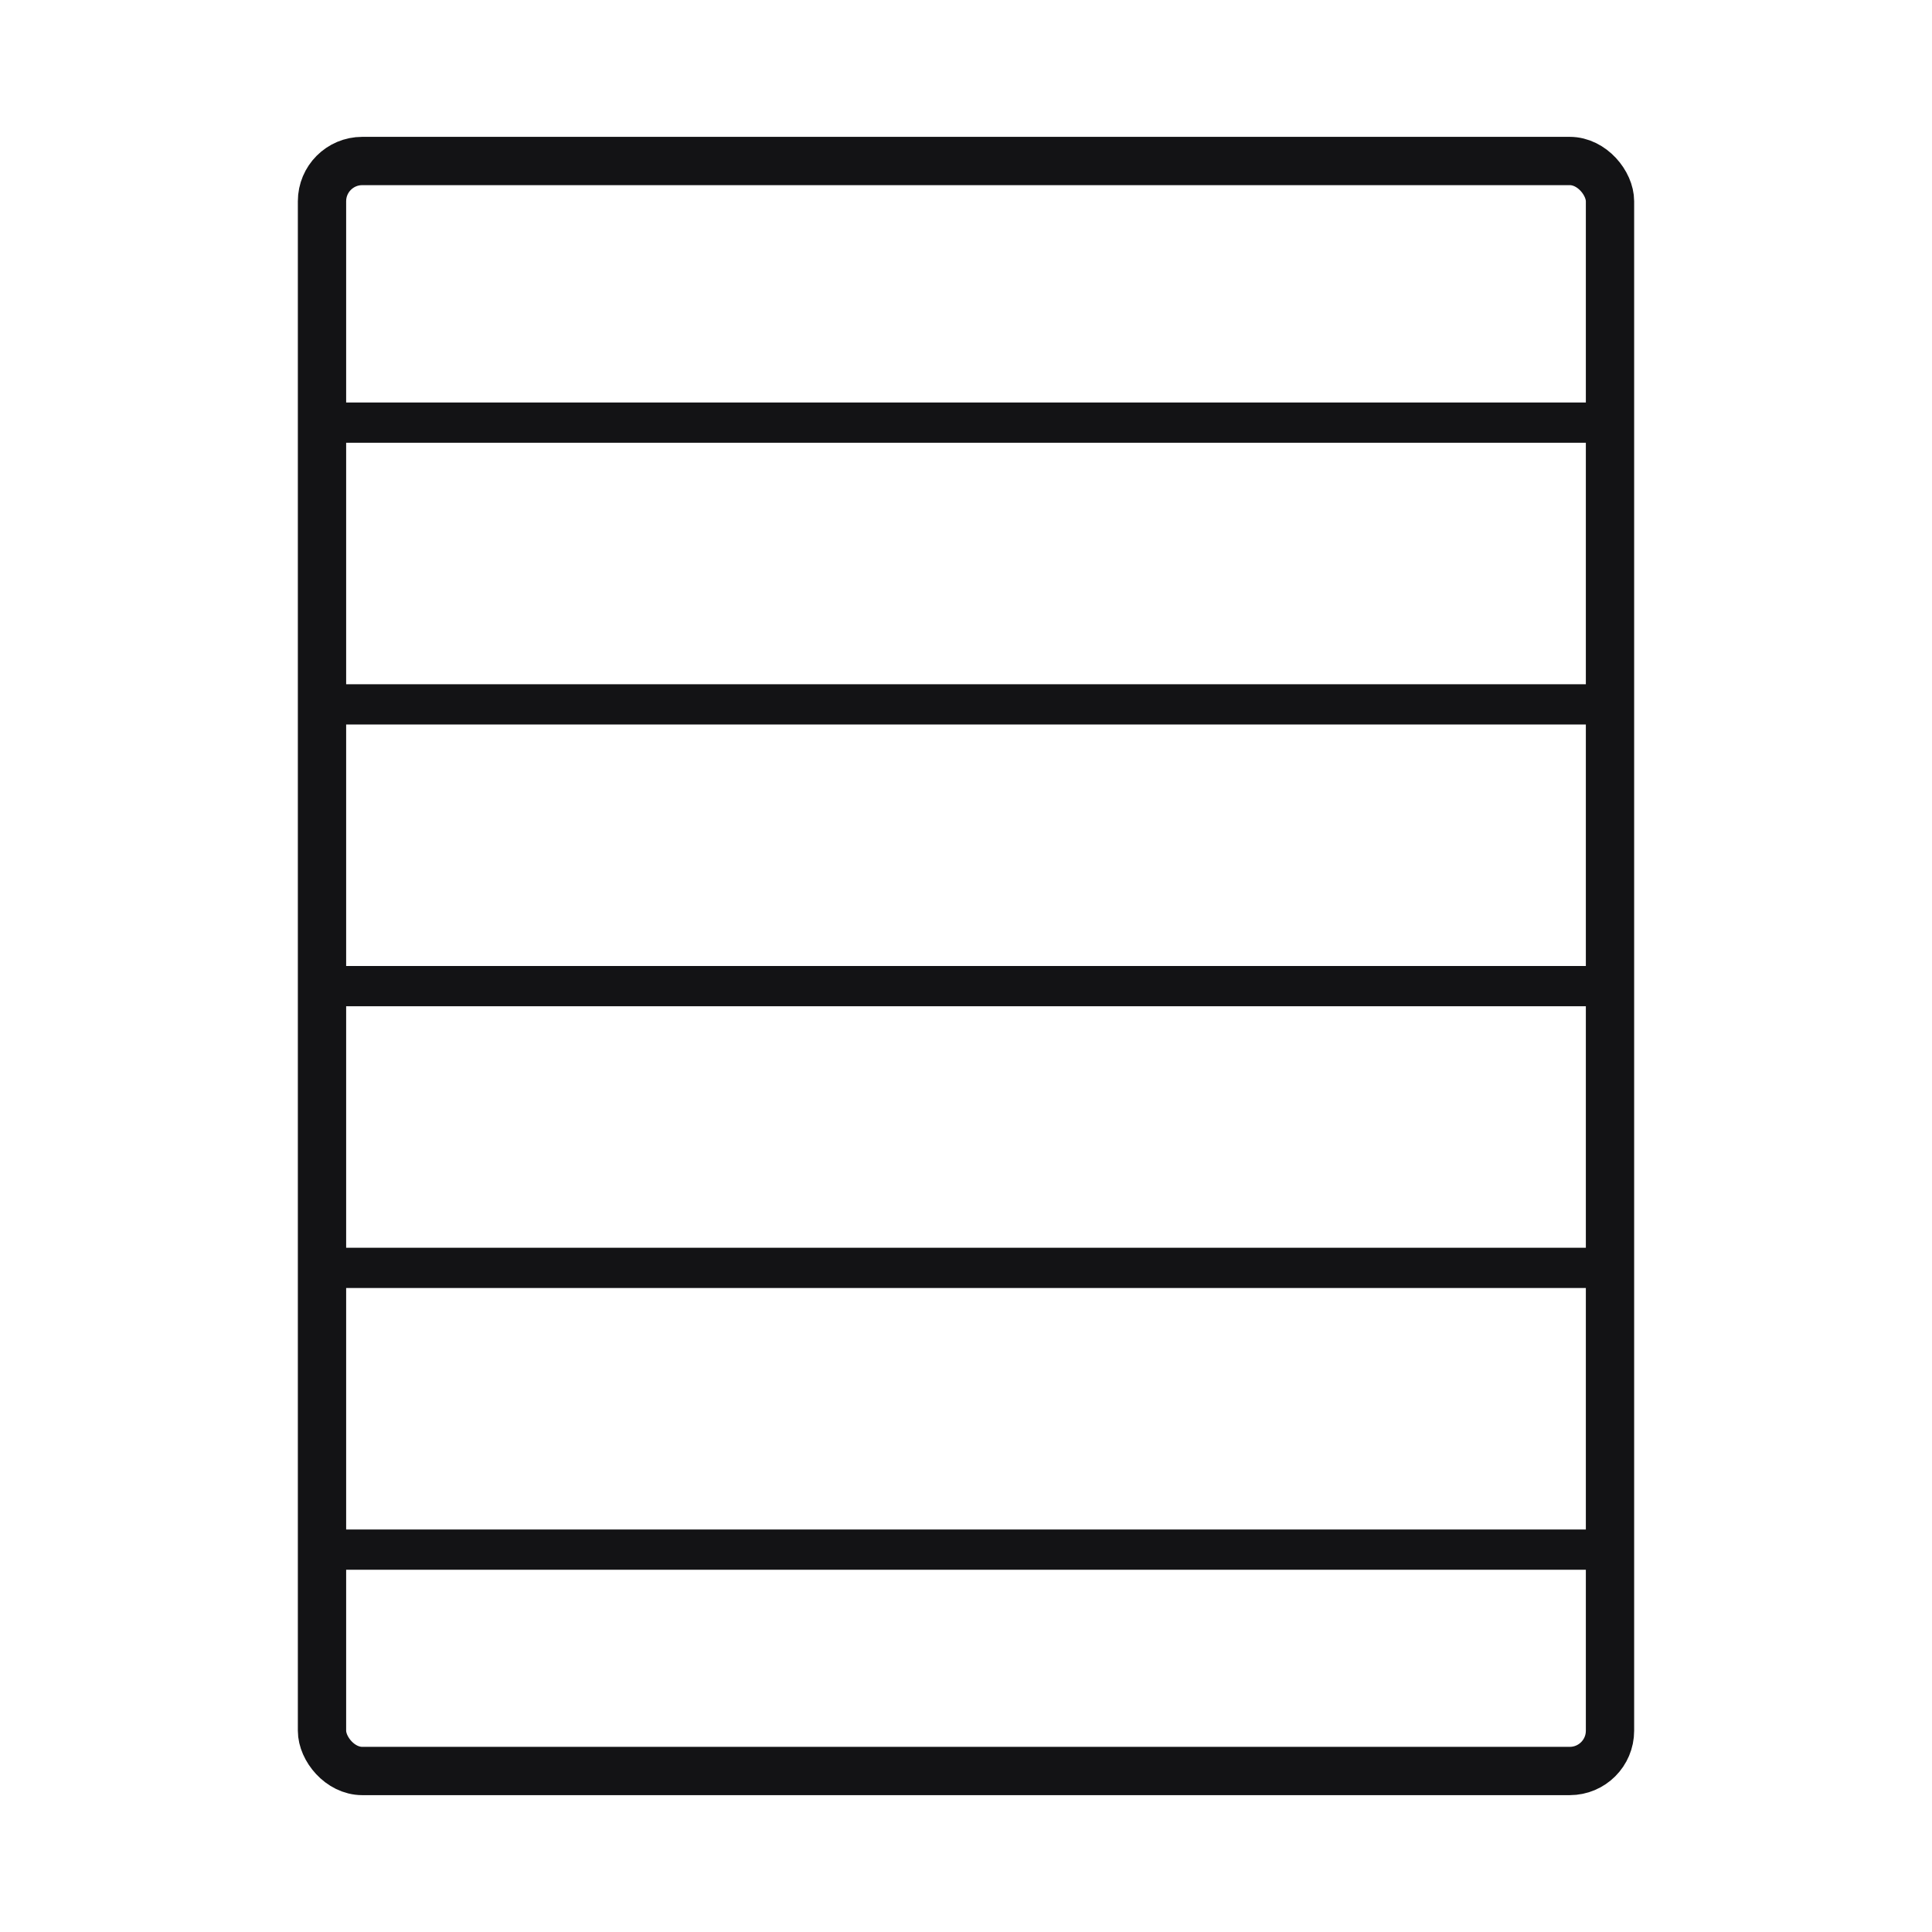
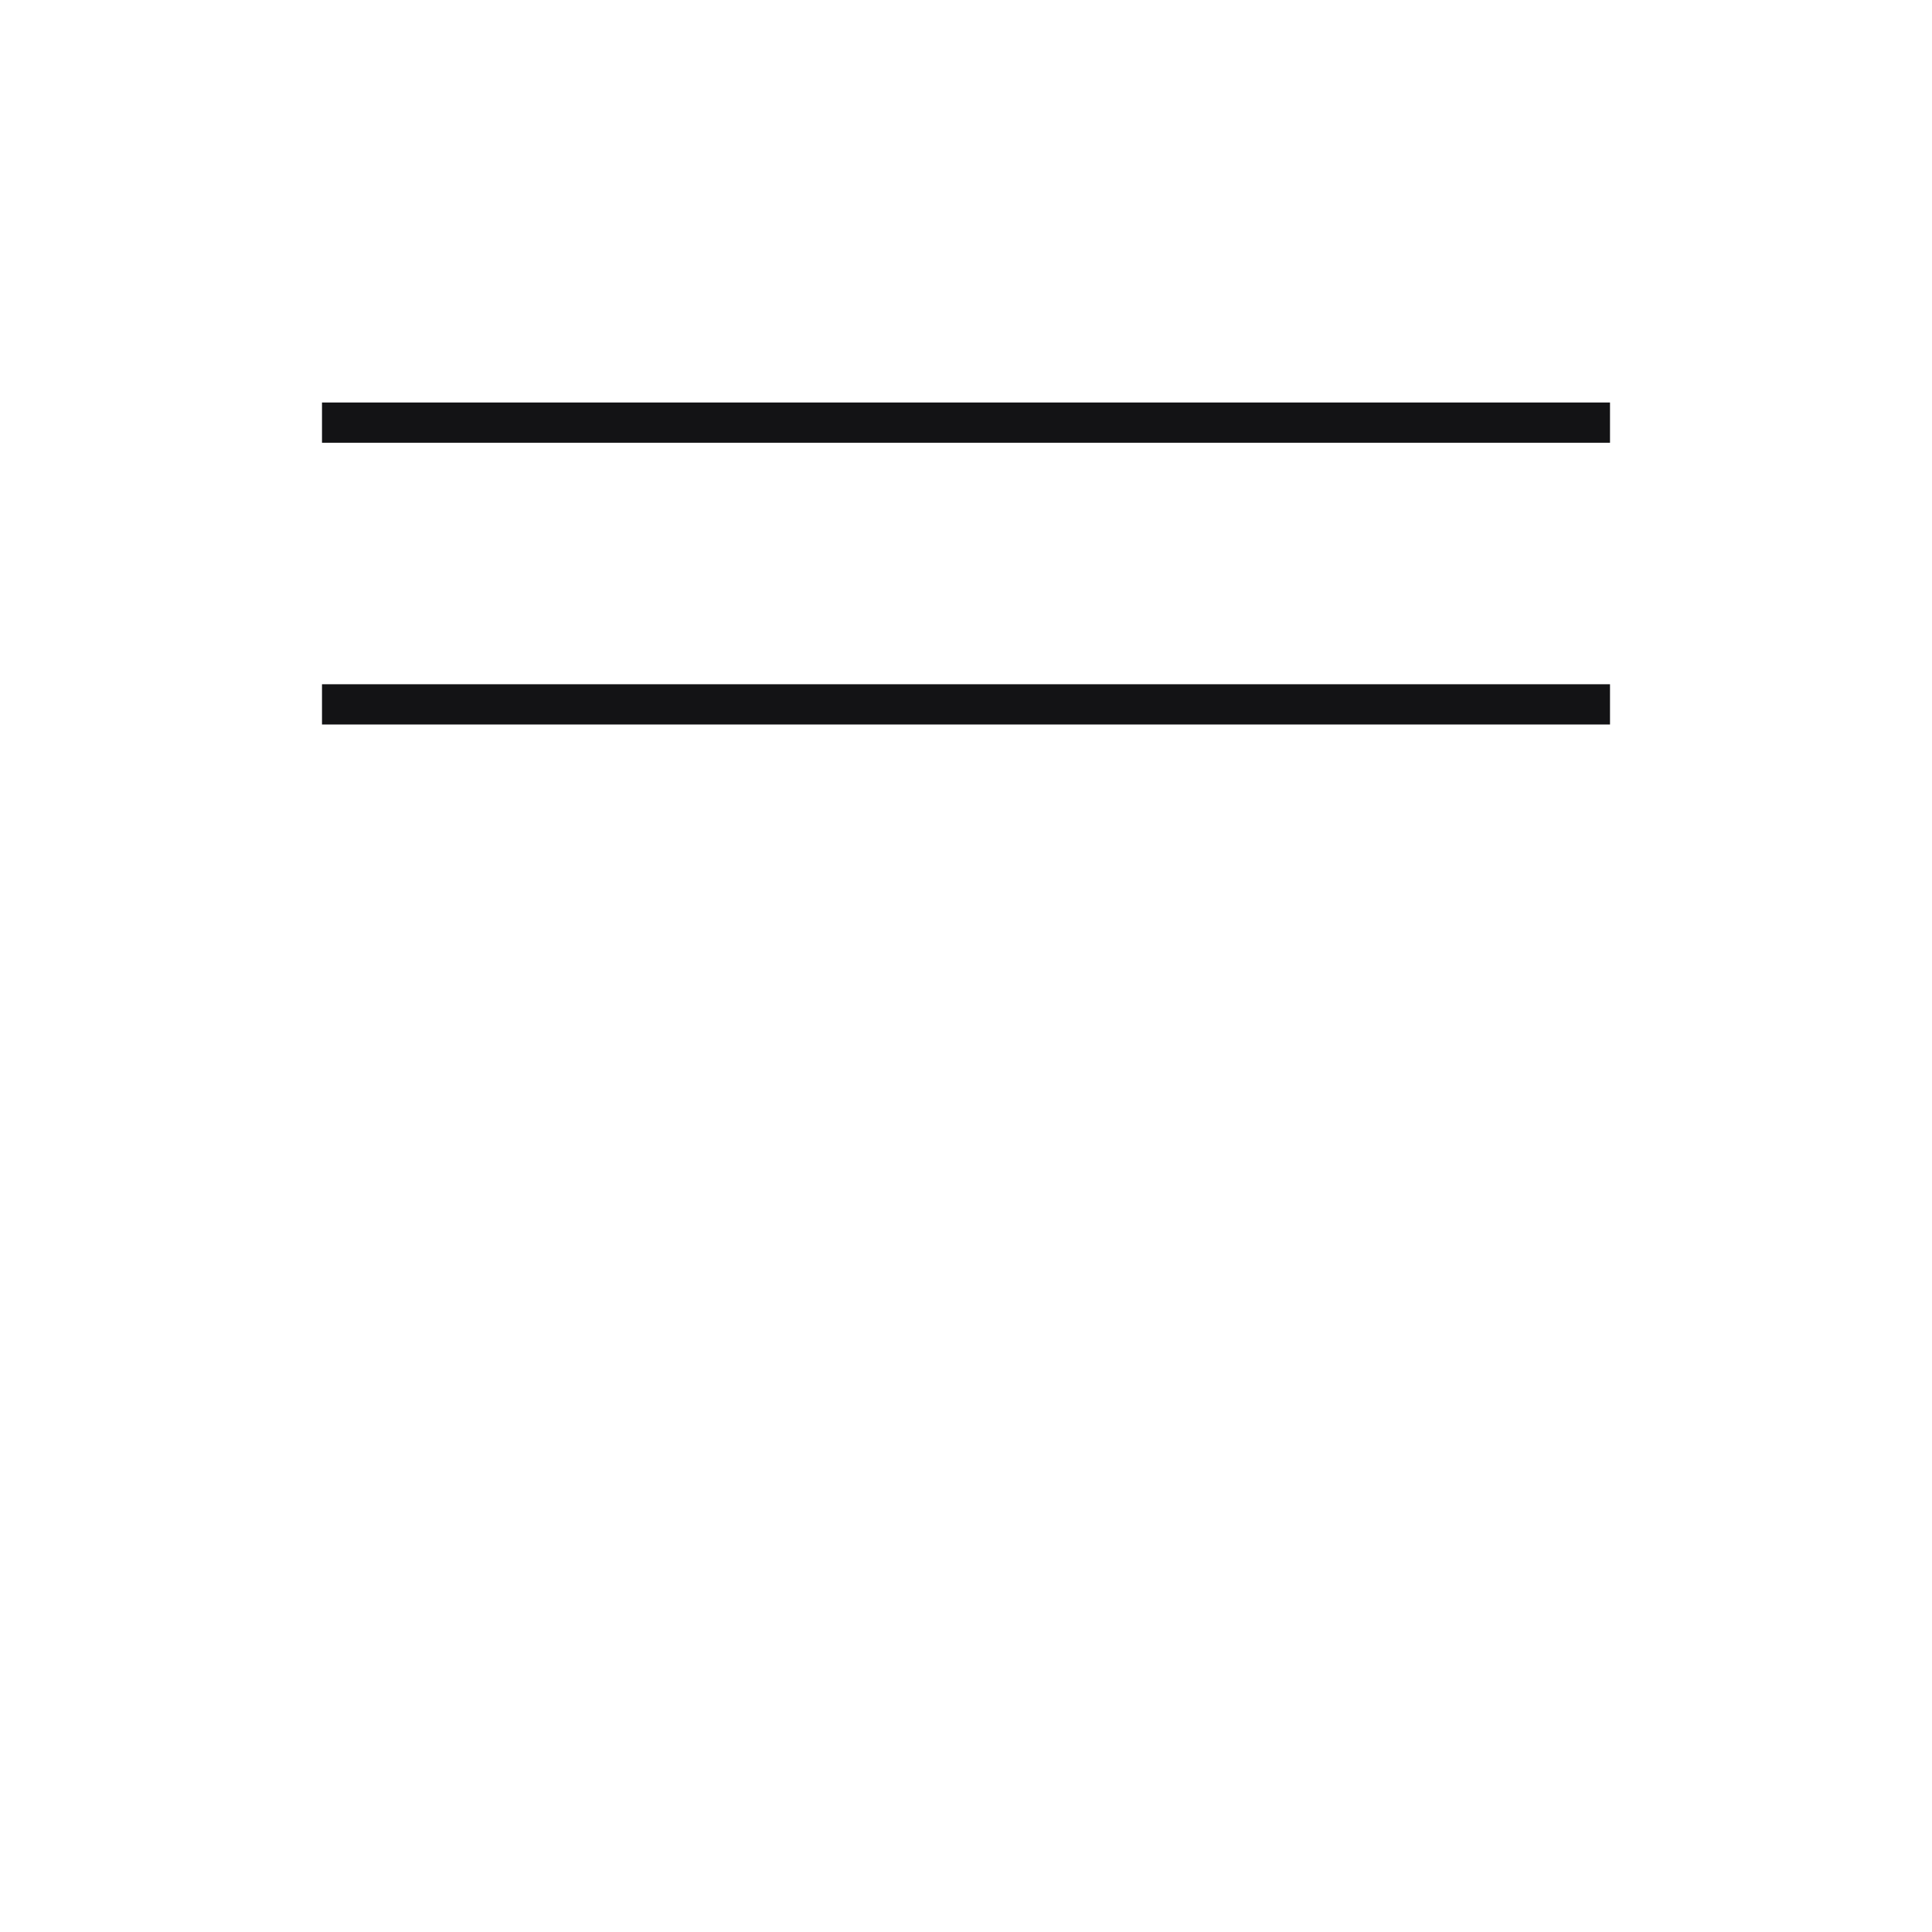
<svg xmlns="http://www.w3.org/2000/svg" width="48" height="48" viewBox="0 0 48 48" fill="none">
-   <rect x="8" y="4" width="32" height="40" rx="1" stroke="#131315" stroke-width="1.2" />
  <rect x="8" y="10" width="32" height="1" fill="#131315" />
  <rect x="8" y="17" width="32" height="1" fill="#131315" />
-   <rect x="8" y="24" width="32" height="1" fill="#131315" />
-   <rect x="8" y="31" width="32" height="1" fill="#131315" />
-   <rect x="8" y="38" width="32" height="1" fill="#131315" />
</svg>